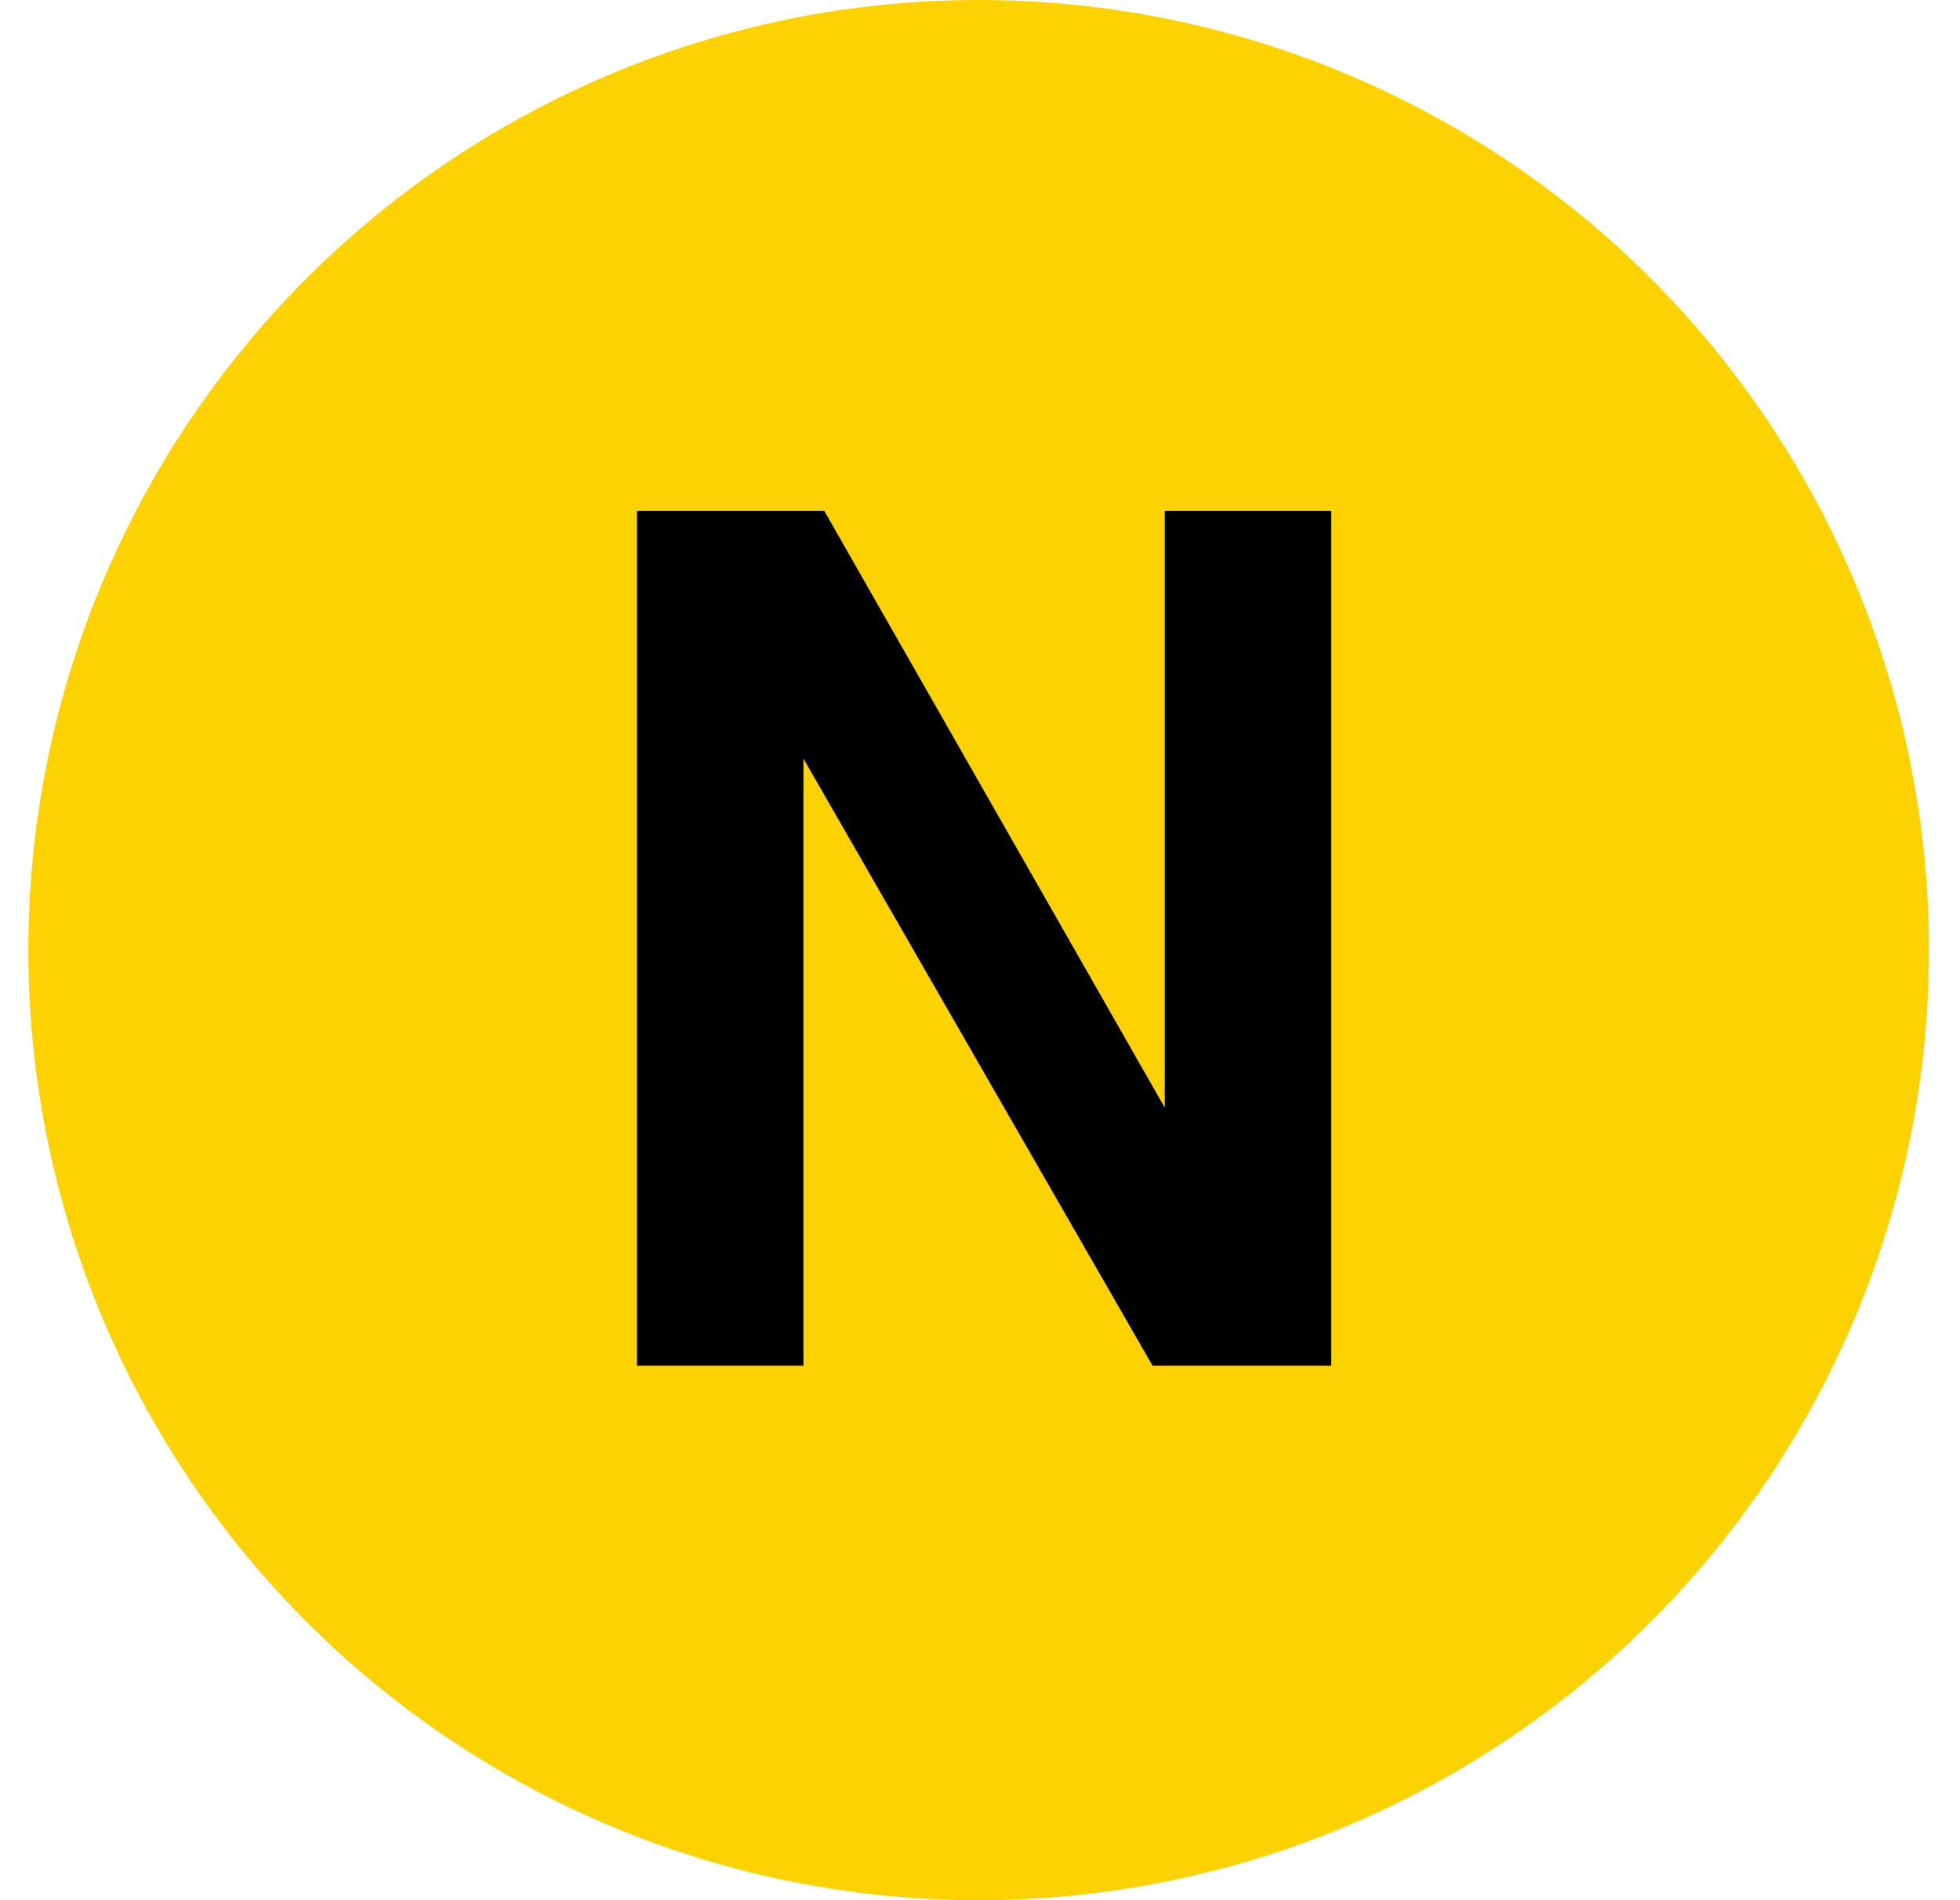
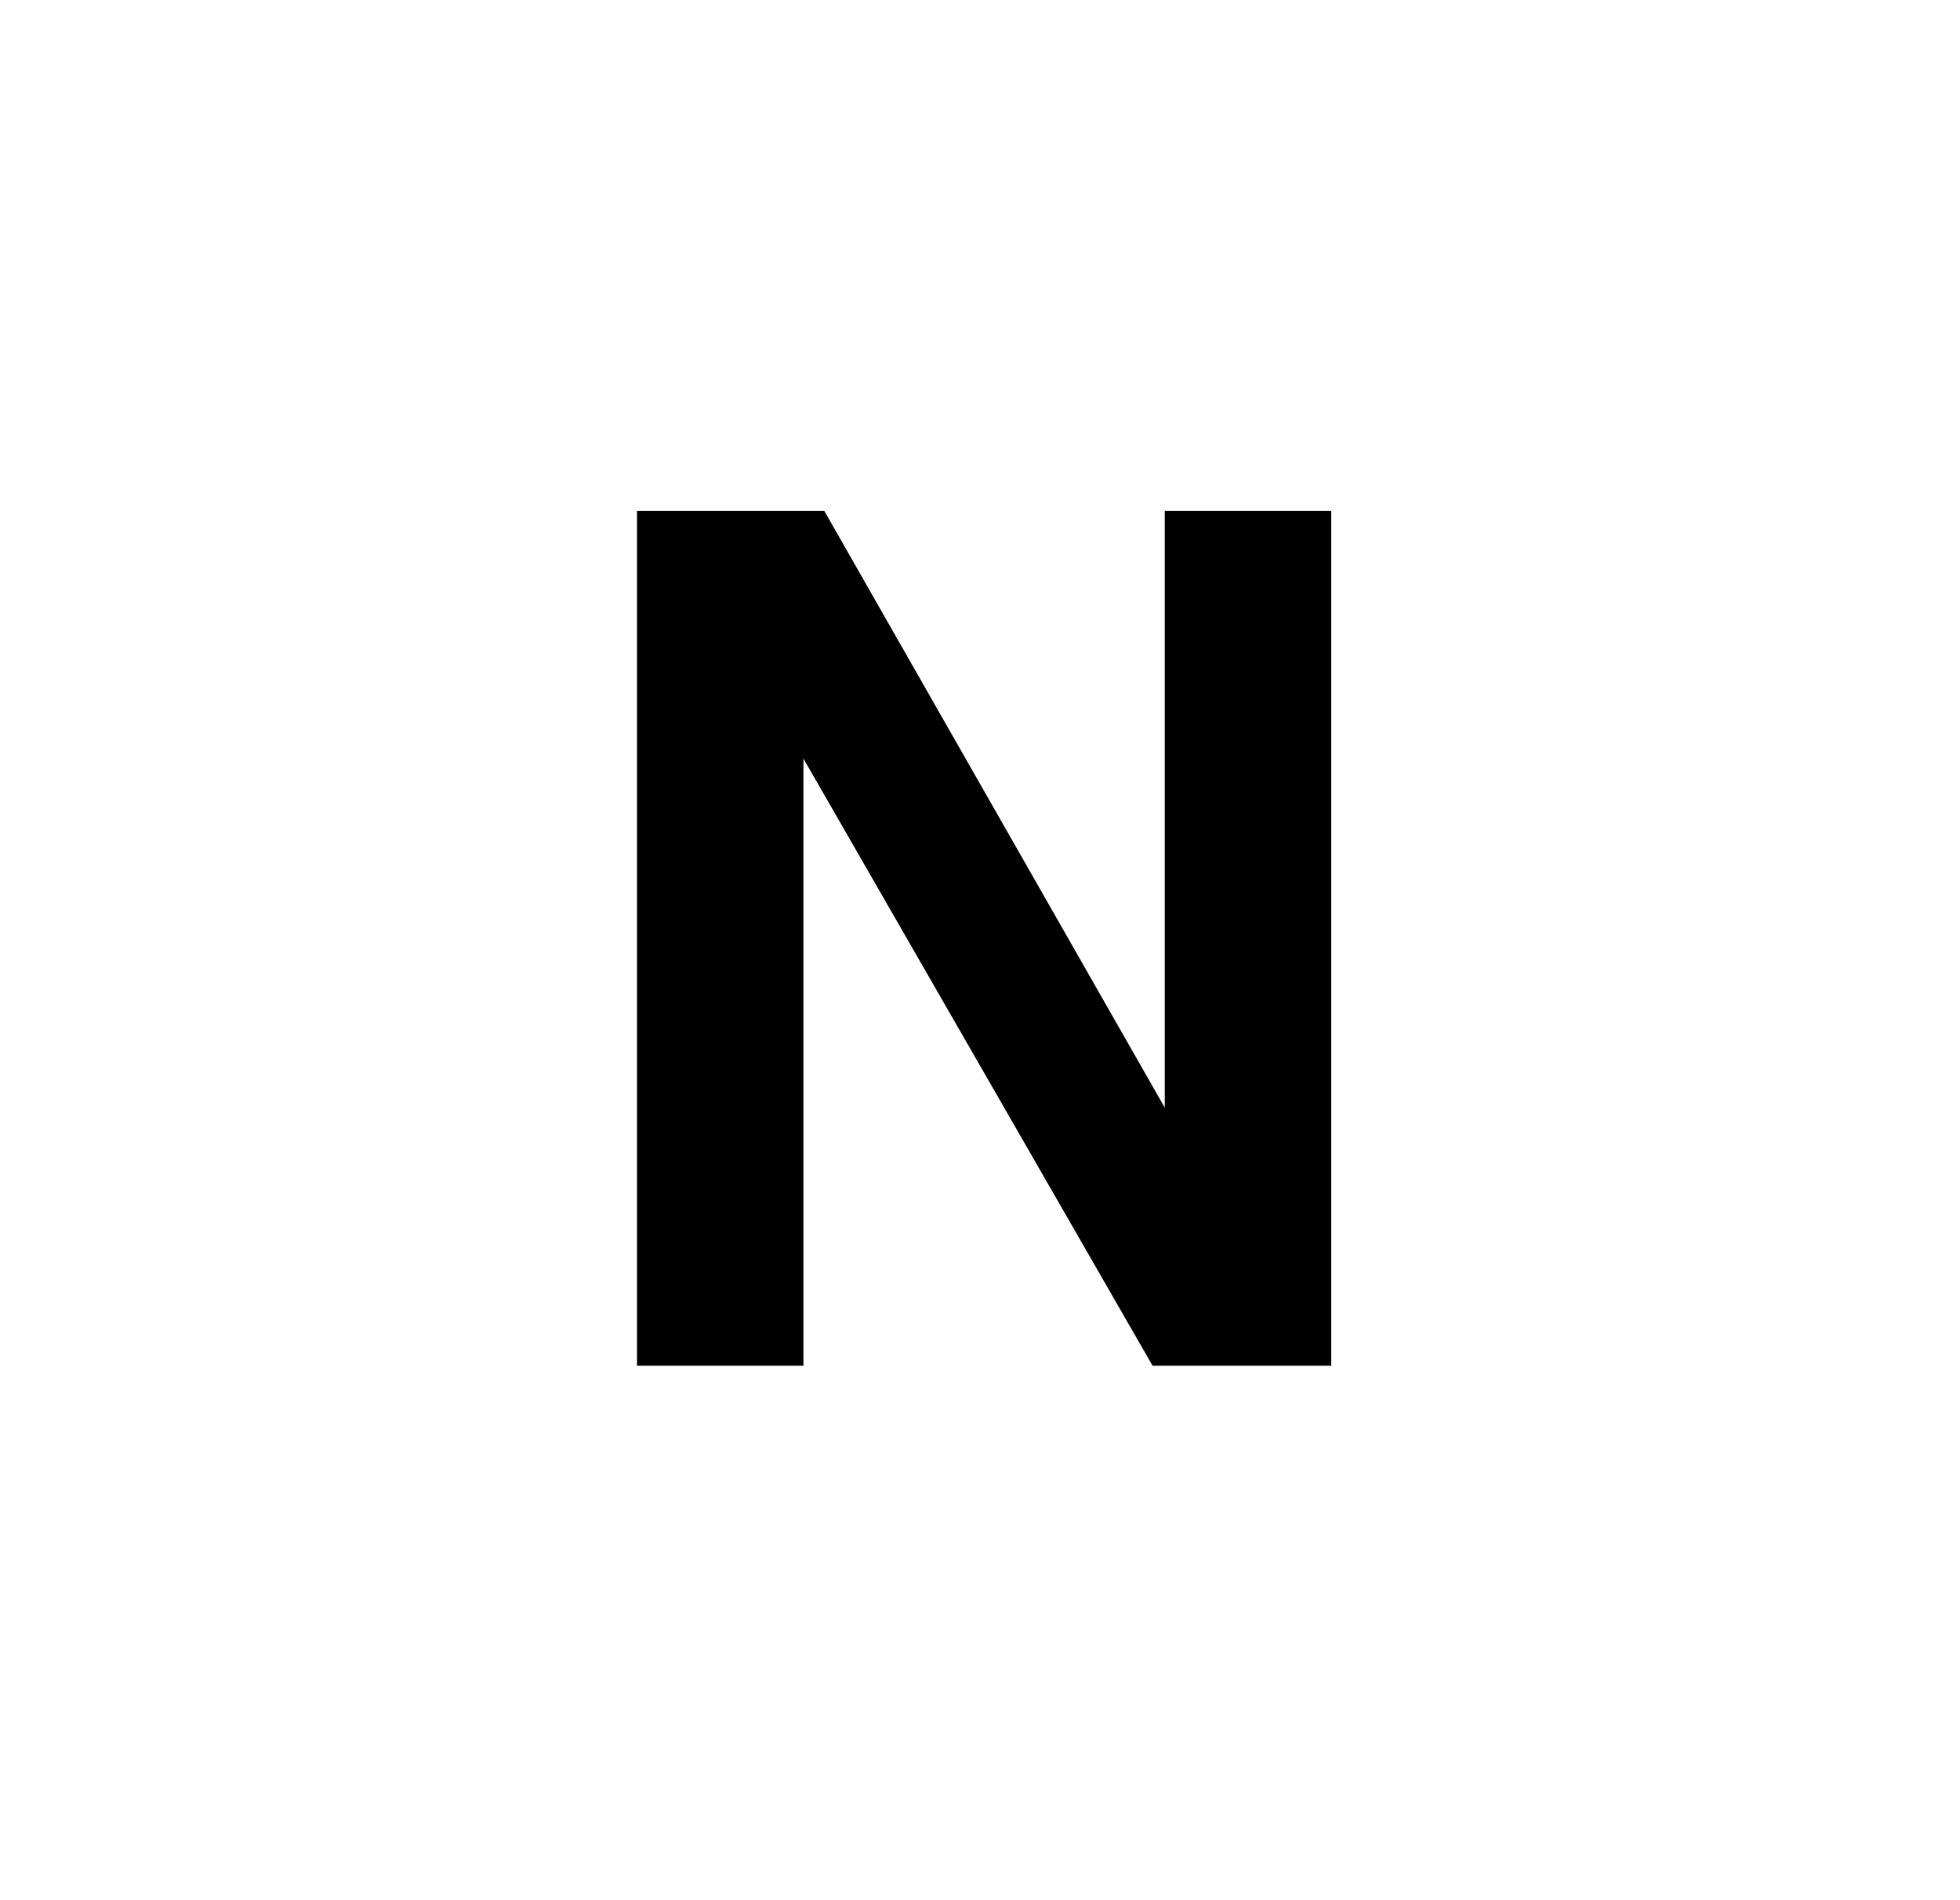
<svg xmlns="http://www.w3.org/2000/svg" width="33" height="32" viewBox="0 0 33 32" fill="none">
-   <circle cx="16.477" cy="16" r="16" fill="#FCD200" />
  <path d="M22.414 23H19.406L13.527 12.775V23H10.725V8.605H13.879L19.611 18.654V8.605H22.414V23Z" fill="black" />
</svg>